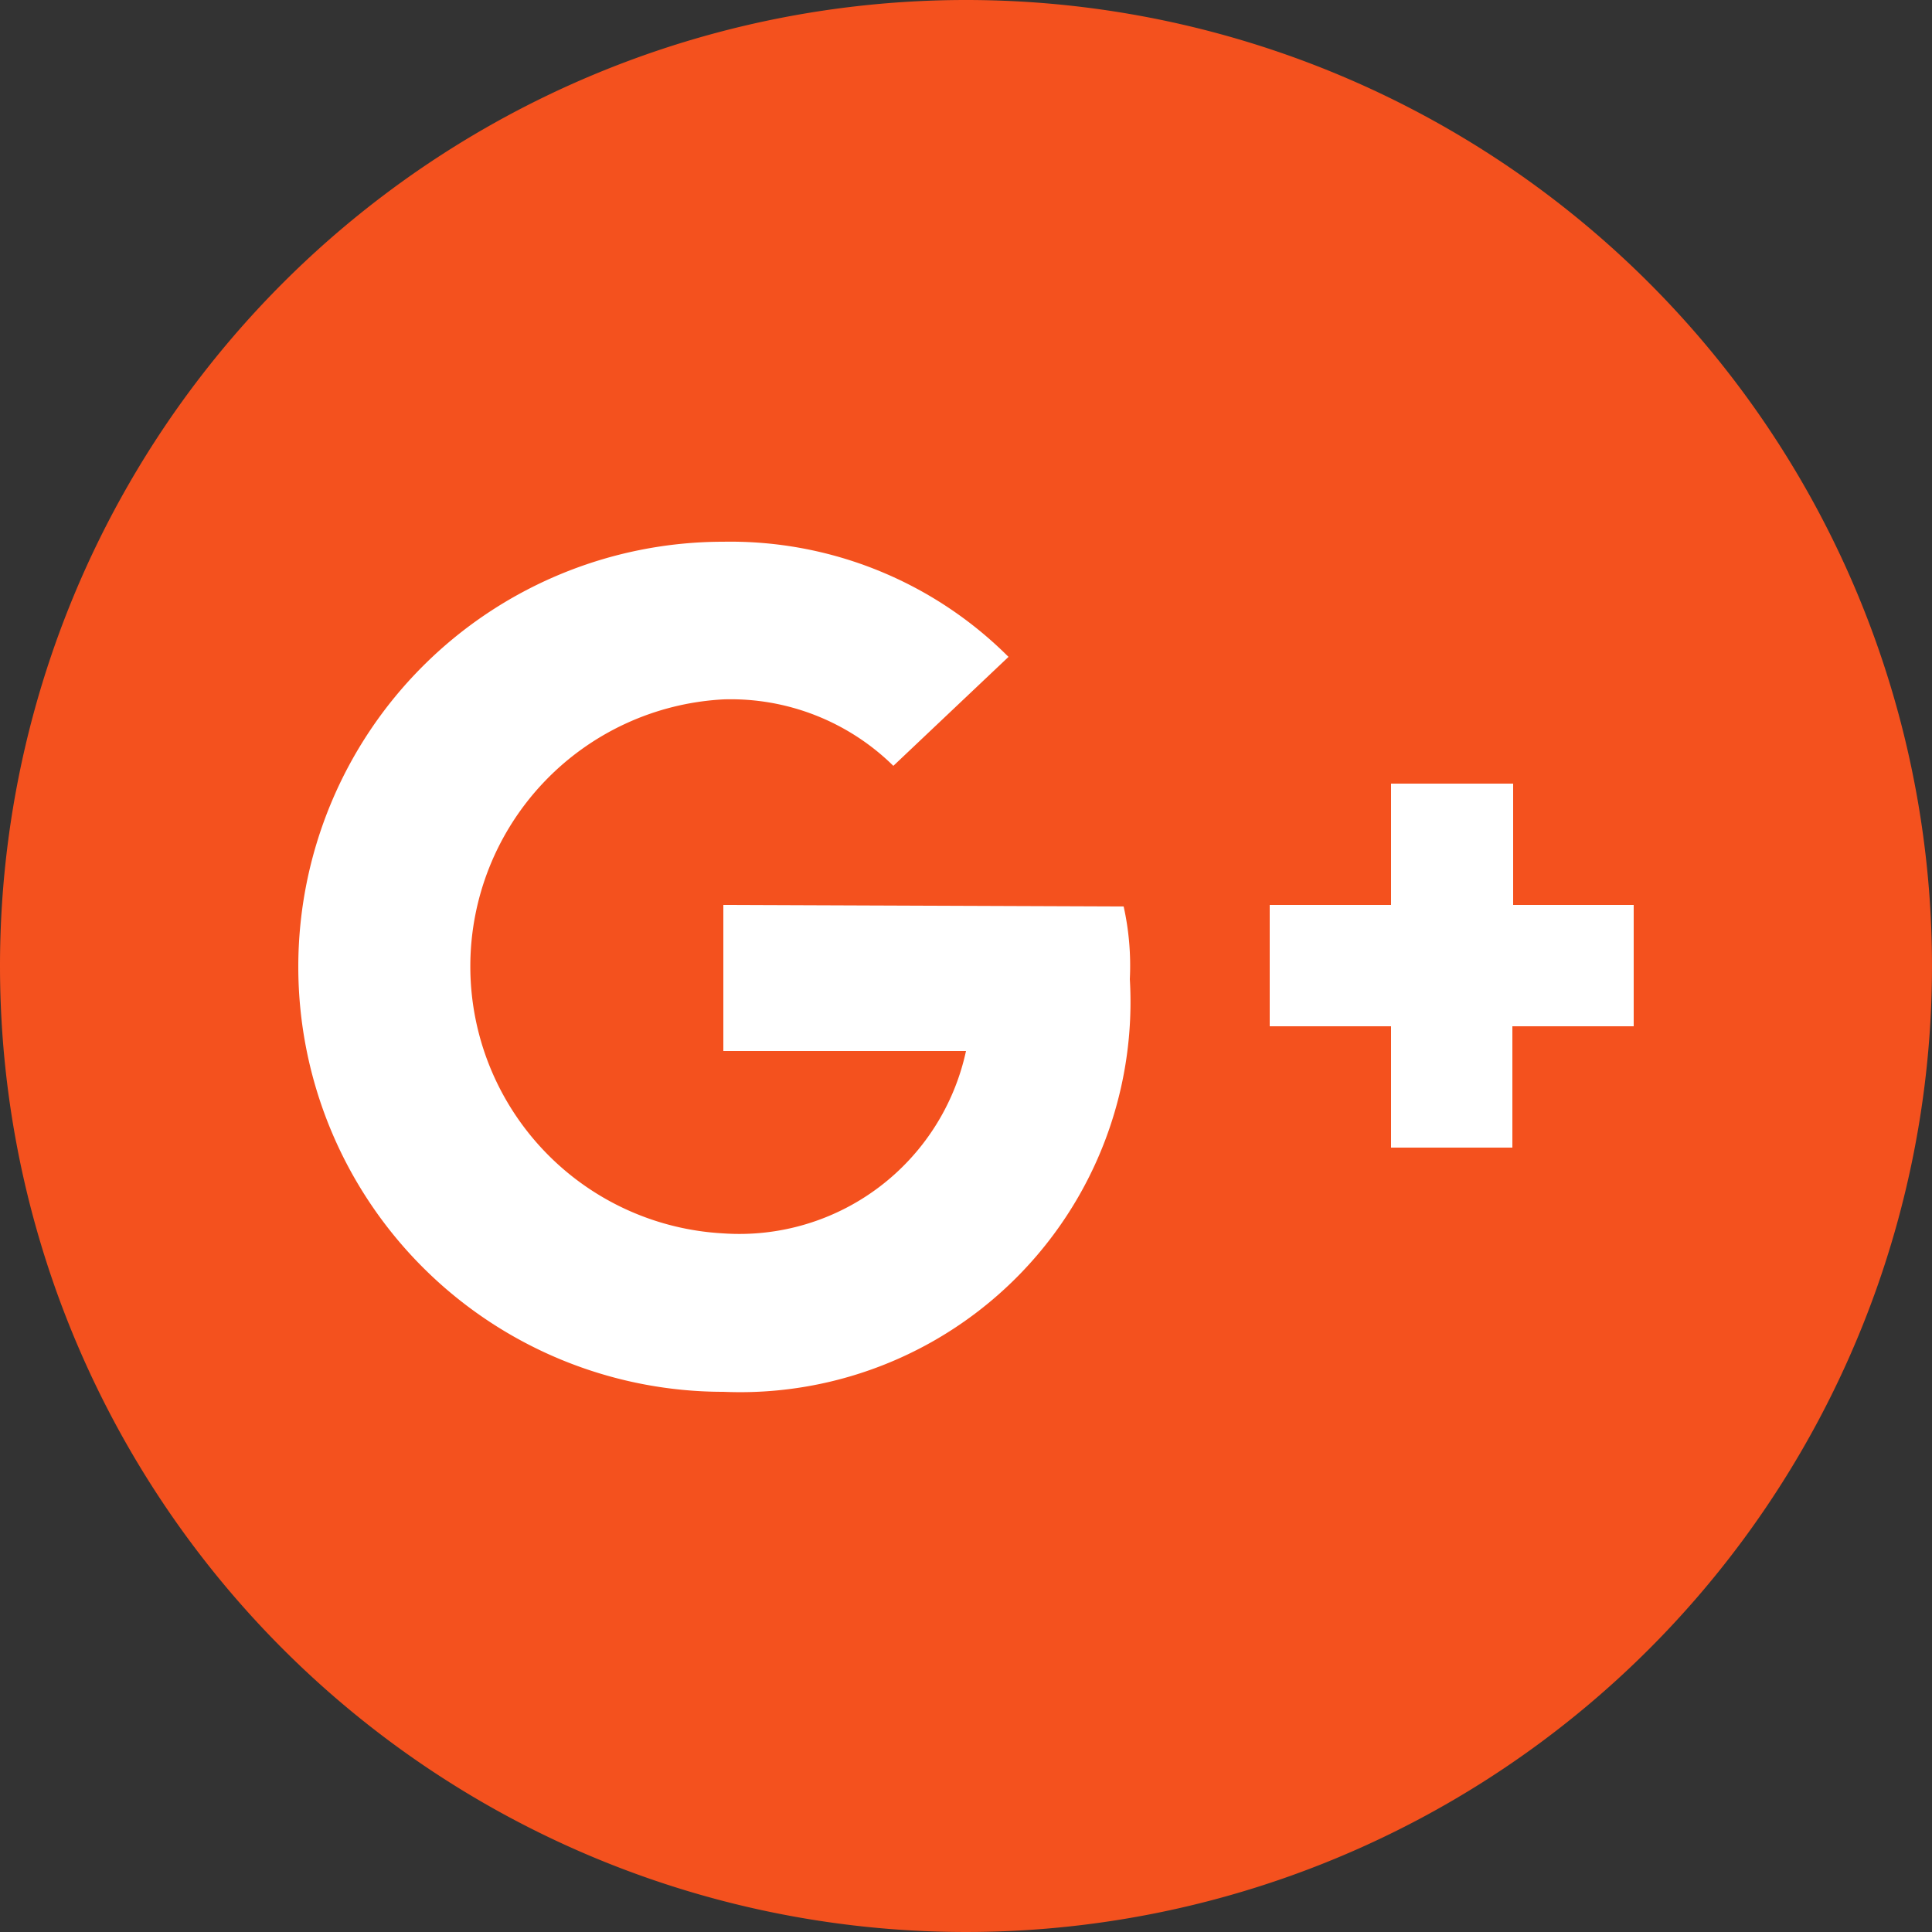
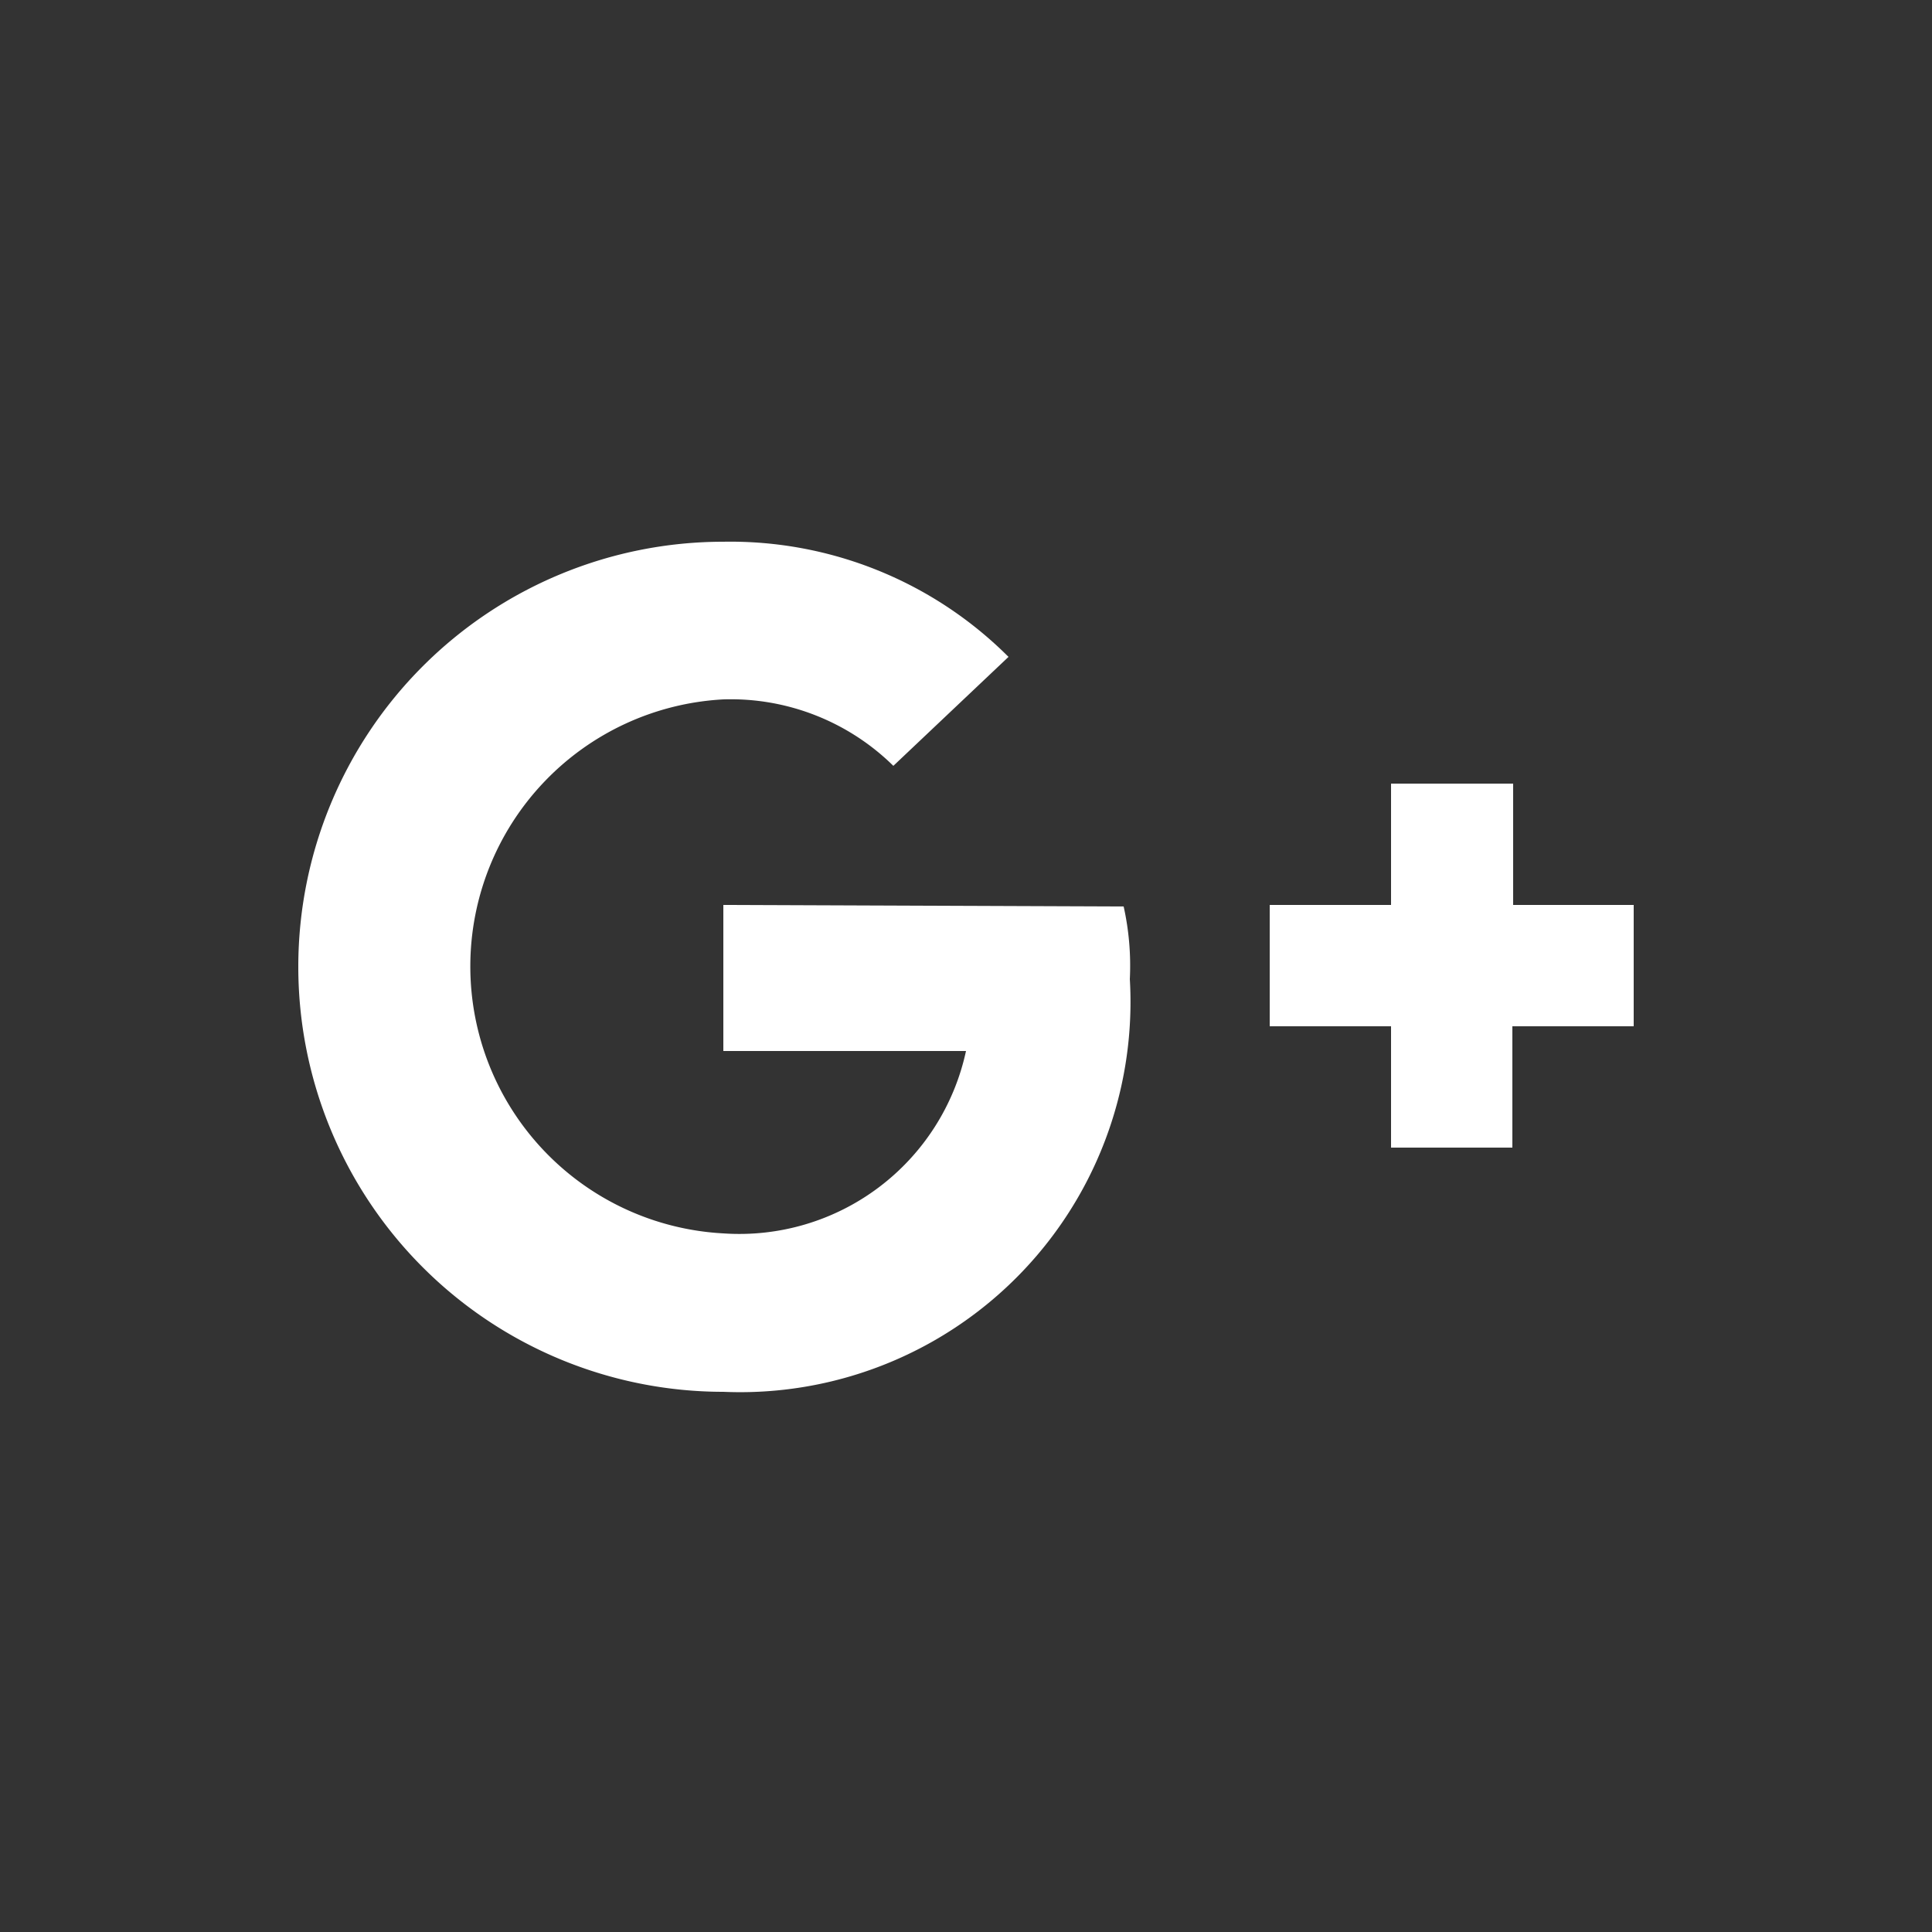
<svg xmlns="http://www.w3.org/2000/svg" data-size="1111111111111111111111111111111111111111111111111111111111111111111111111111111111111111111111111111111111111111111111111111111111111111111111111111111111111111111111111111111111111111111111111111111111111111111111111111111111111111111111111111111111111111111111111111111111111111111111111111111111111111111111111111111111111111111111111111111111111111111111111111111111111111111111111111111111111111111111111111111111111111111111111111111111111111111111111111111111111111111111111111111111111111111111111111111111111111111111111111111111111111111111111111111111111111111111111111111111111111111111111111111111111111111111111111111111111111111111111111111111111111111111111111111111111111111111111111111111111" id="Слой_1" data-name="Слой 1" viewBox="0 0 25 25">
  <rect x="0" y="0" width="25" height="25" fill="#333333" stroke="none" />
  <defs>
    <style>.cls-1{fill:#f4511e;fill-rule:evenodd;}.cls-2{fill:#fff;}</style>
  </defs>
  <title>c_g+</title>
-   <path class="cls-1" d="M305.5,384A12.5,12.5,0,1,1,293,396.5,12.5,12.5,0,0,1,305.5,384Z" transform="translate(-293 -384)" />
  <path class="cls-2" d="M302.36,395.71v1.89h3.14a3,3,0,0,1-3.14,2.36,3.46,3.46,0,0,1,0-6.91,3,3,0,0,1,2.2.86l1.49-1.41a5.09,5.09,0,0,0-3.69-1.49,5.5,5.5,0,1,0,0,11,5.05,5.05,0,0,0,5.26-5.34,3.53,3.53,0,0,0-.08-.94Zm11.79,0h-1.57v-1.57H311v1.57h-1.57v1.57H311v1.57h1.57v-1.57h1.57v-1.57Z" transform="translate(-293 -384)" />
</svg>